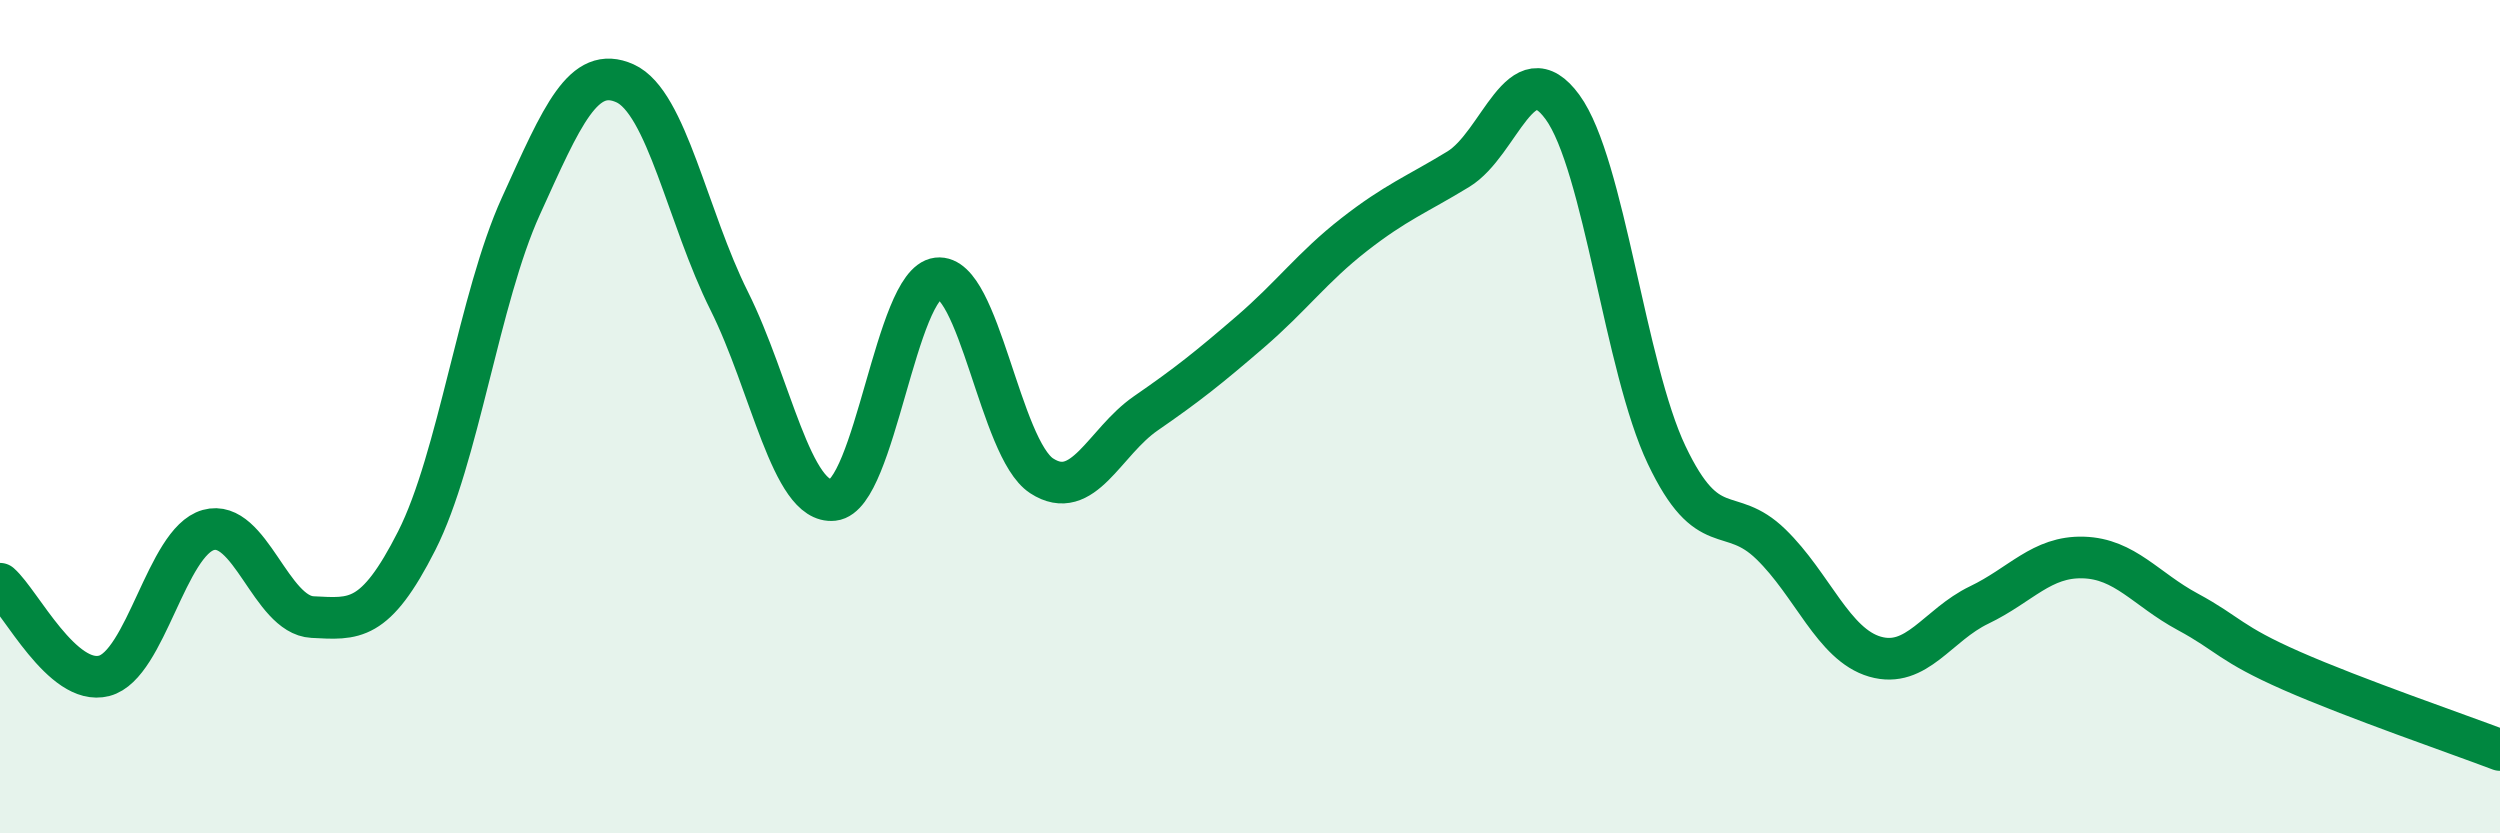
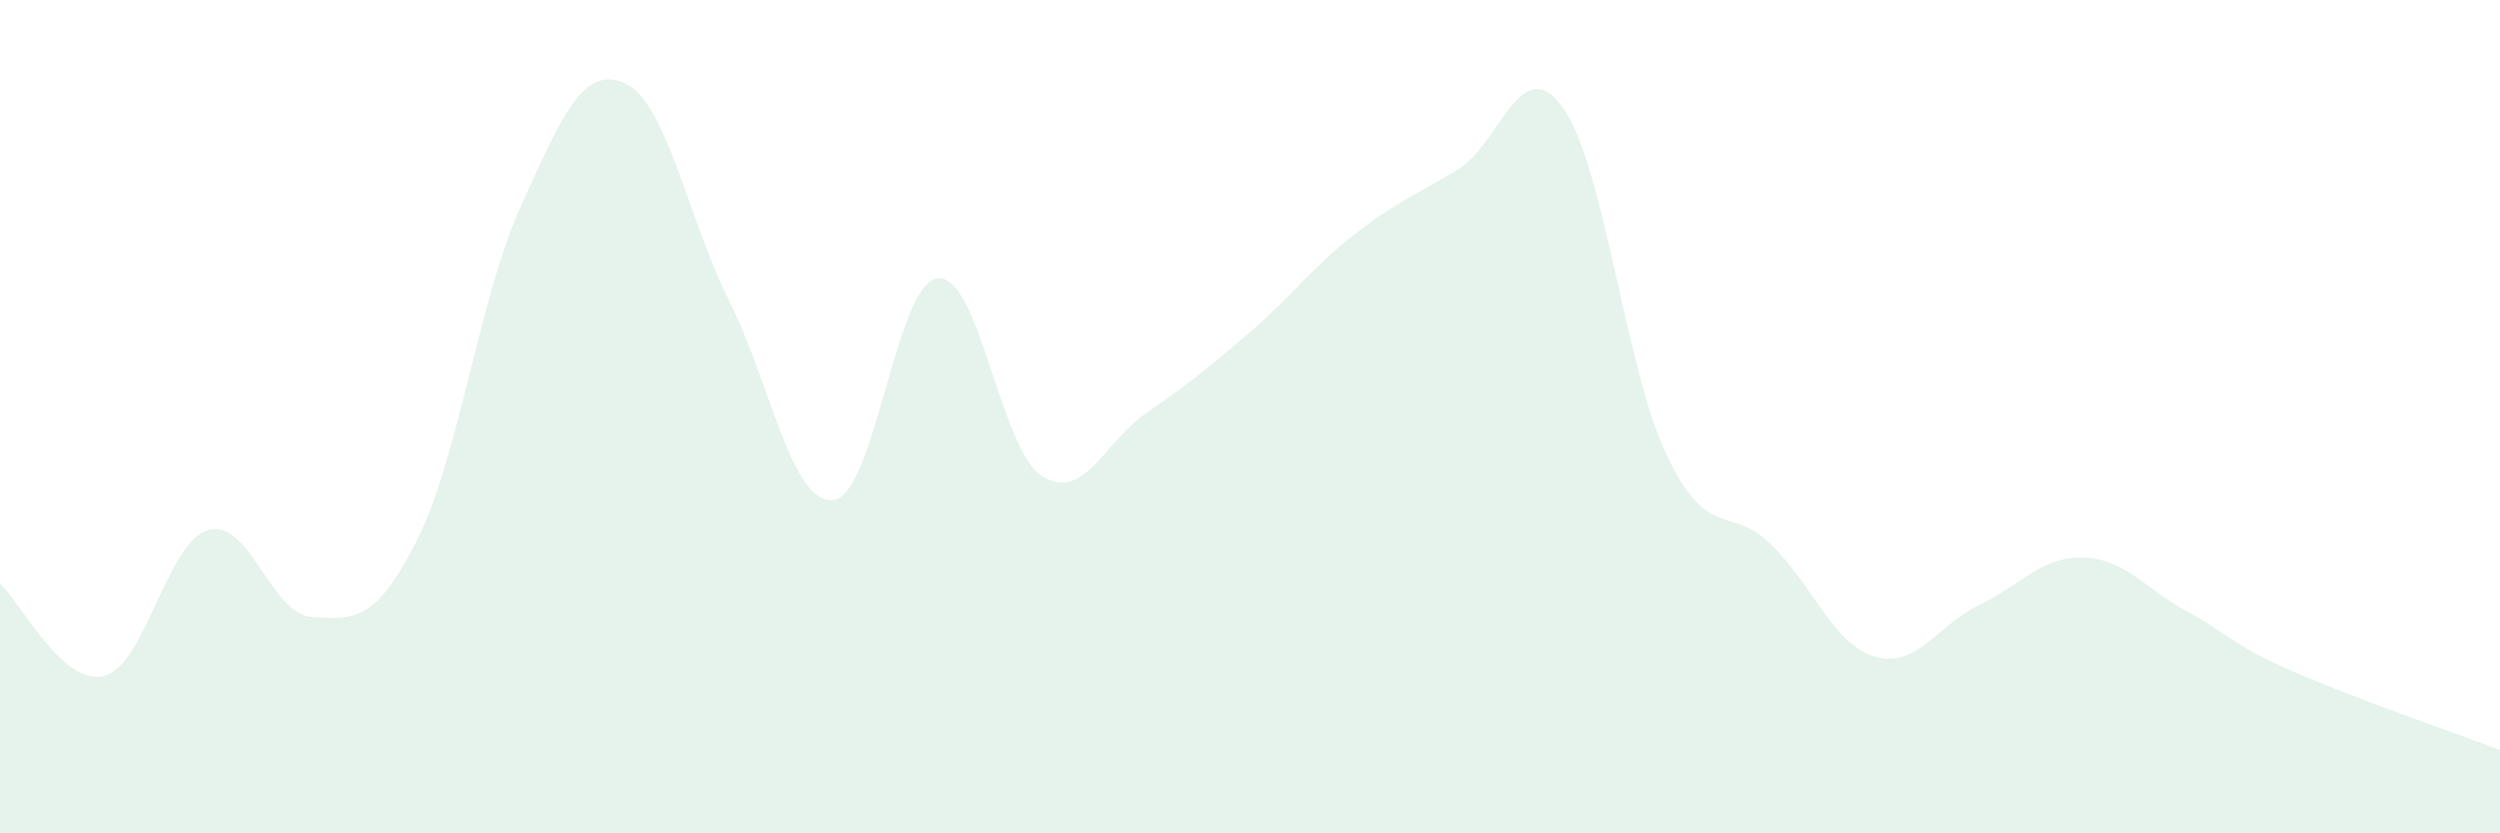
<svg xmlns="http://www.w3.org/2000/svg" width="60" height="20" viewBox="0 0 60 20">
  <path d="M 0,14.01 C 0.5,14.45 1.5,16.48 2.5,16.22 C 3.5,15.96 4,13 5,12.72 C 6,12.44 6.5,14.76 7.5,14.81 C 8.5,14.86 9,14.95 10,12.98 C 11,11.01 11.5,7.15 12.5,4.95 C 13.5,2.75 14,1.55 15,2 C 16,2.45 16.5,5.22 17.5,7.22 C 18.5,9.22 19,12.11 20,12 C 21,11.89 21.5,6.8 22.5,6.68 C 23.5,6.56 24,10.77 25,11.42 C 26,12.07 26.5,10.61 27.5,9.92 C 28.5,9.23 29,8.83 30,7.97 C 31,7.11 31.5,6.41 32.5,5.63 C 33.5,4.85 34,4.67 35,4.06 C 36,3.45 36.5,1.2 37.5,2.57 C 38.5,3.94 39,8.82 40,10.92 C 41,13.02 41.5,12.09 42.5,13.06 C 43.5,14.03 44,15.47 45,15.76 C 46,16.05 46.5,15 47.5,14.52 C 48.5,14.04 49,13.35 50,13.38 C 51,13.41 51.5,14.14 52.5,14.68 C 53.5,15.22 53.5,15.44 55,16.1 C 56.5,16.76 59,17.62 60,18L60 20L0 20Z" fill="#008740" opacity="0.1" stroke-linecap="round" stroke-linejoin="round" />
-   <path d="M 0,14.01 C 0.5,14.45 1.5,16.48 2.5,16.22 C 3.5,15.96 4,13 5,12.72 C 6,12.44 6.5,14.76 7.5,14.81 C 8.5,14.86 9,14.95 10,12.98 C 11,11.01 11.5,7.15 12.5,4.95 C 13.5,2.75 14,1.55 15,2 C 16,2.45 16.5,5.22 17.5,7.22 C 18.5,9.22 19,12.11 20,12 C 21,11.89 21.5,6.8 22.5,6.68 C 23.5,6.56 24,10.77 25,11.42 C 26,12.07 26.5,10.61 27.5,9.92 C 28.5,9.23 29,8.83 30,7.97 C 31,7.11 31.5,6.41 32.5,5.63 C 33.5,4.85 34,4.67 35,4.06 C 36,3.45 36.5,1.2 37.5,2.57 C 38.5,3.94 39,8.82 40,10.92 C 41,13.02 41.5,12.09 42.5,13.06 C 43.5,14.03 44,15.47 45,15.76 C 46,16.05 46.5,15 47.5,14.52 C 48.5,14.04 49,13.35 50,13.38 C 51,13.41 51.5,14.14 52.5,14.68 C 53.5,15.22 53.5,15.44 55,16.1 C 56.5,16.76 59,17.62 60,18" stroke="#008740" stroke-width="1" fill="none" stroke-linecap="round" stroke-linejoin="round" />
</svg>